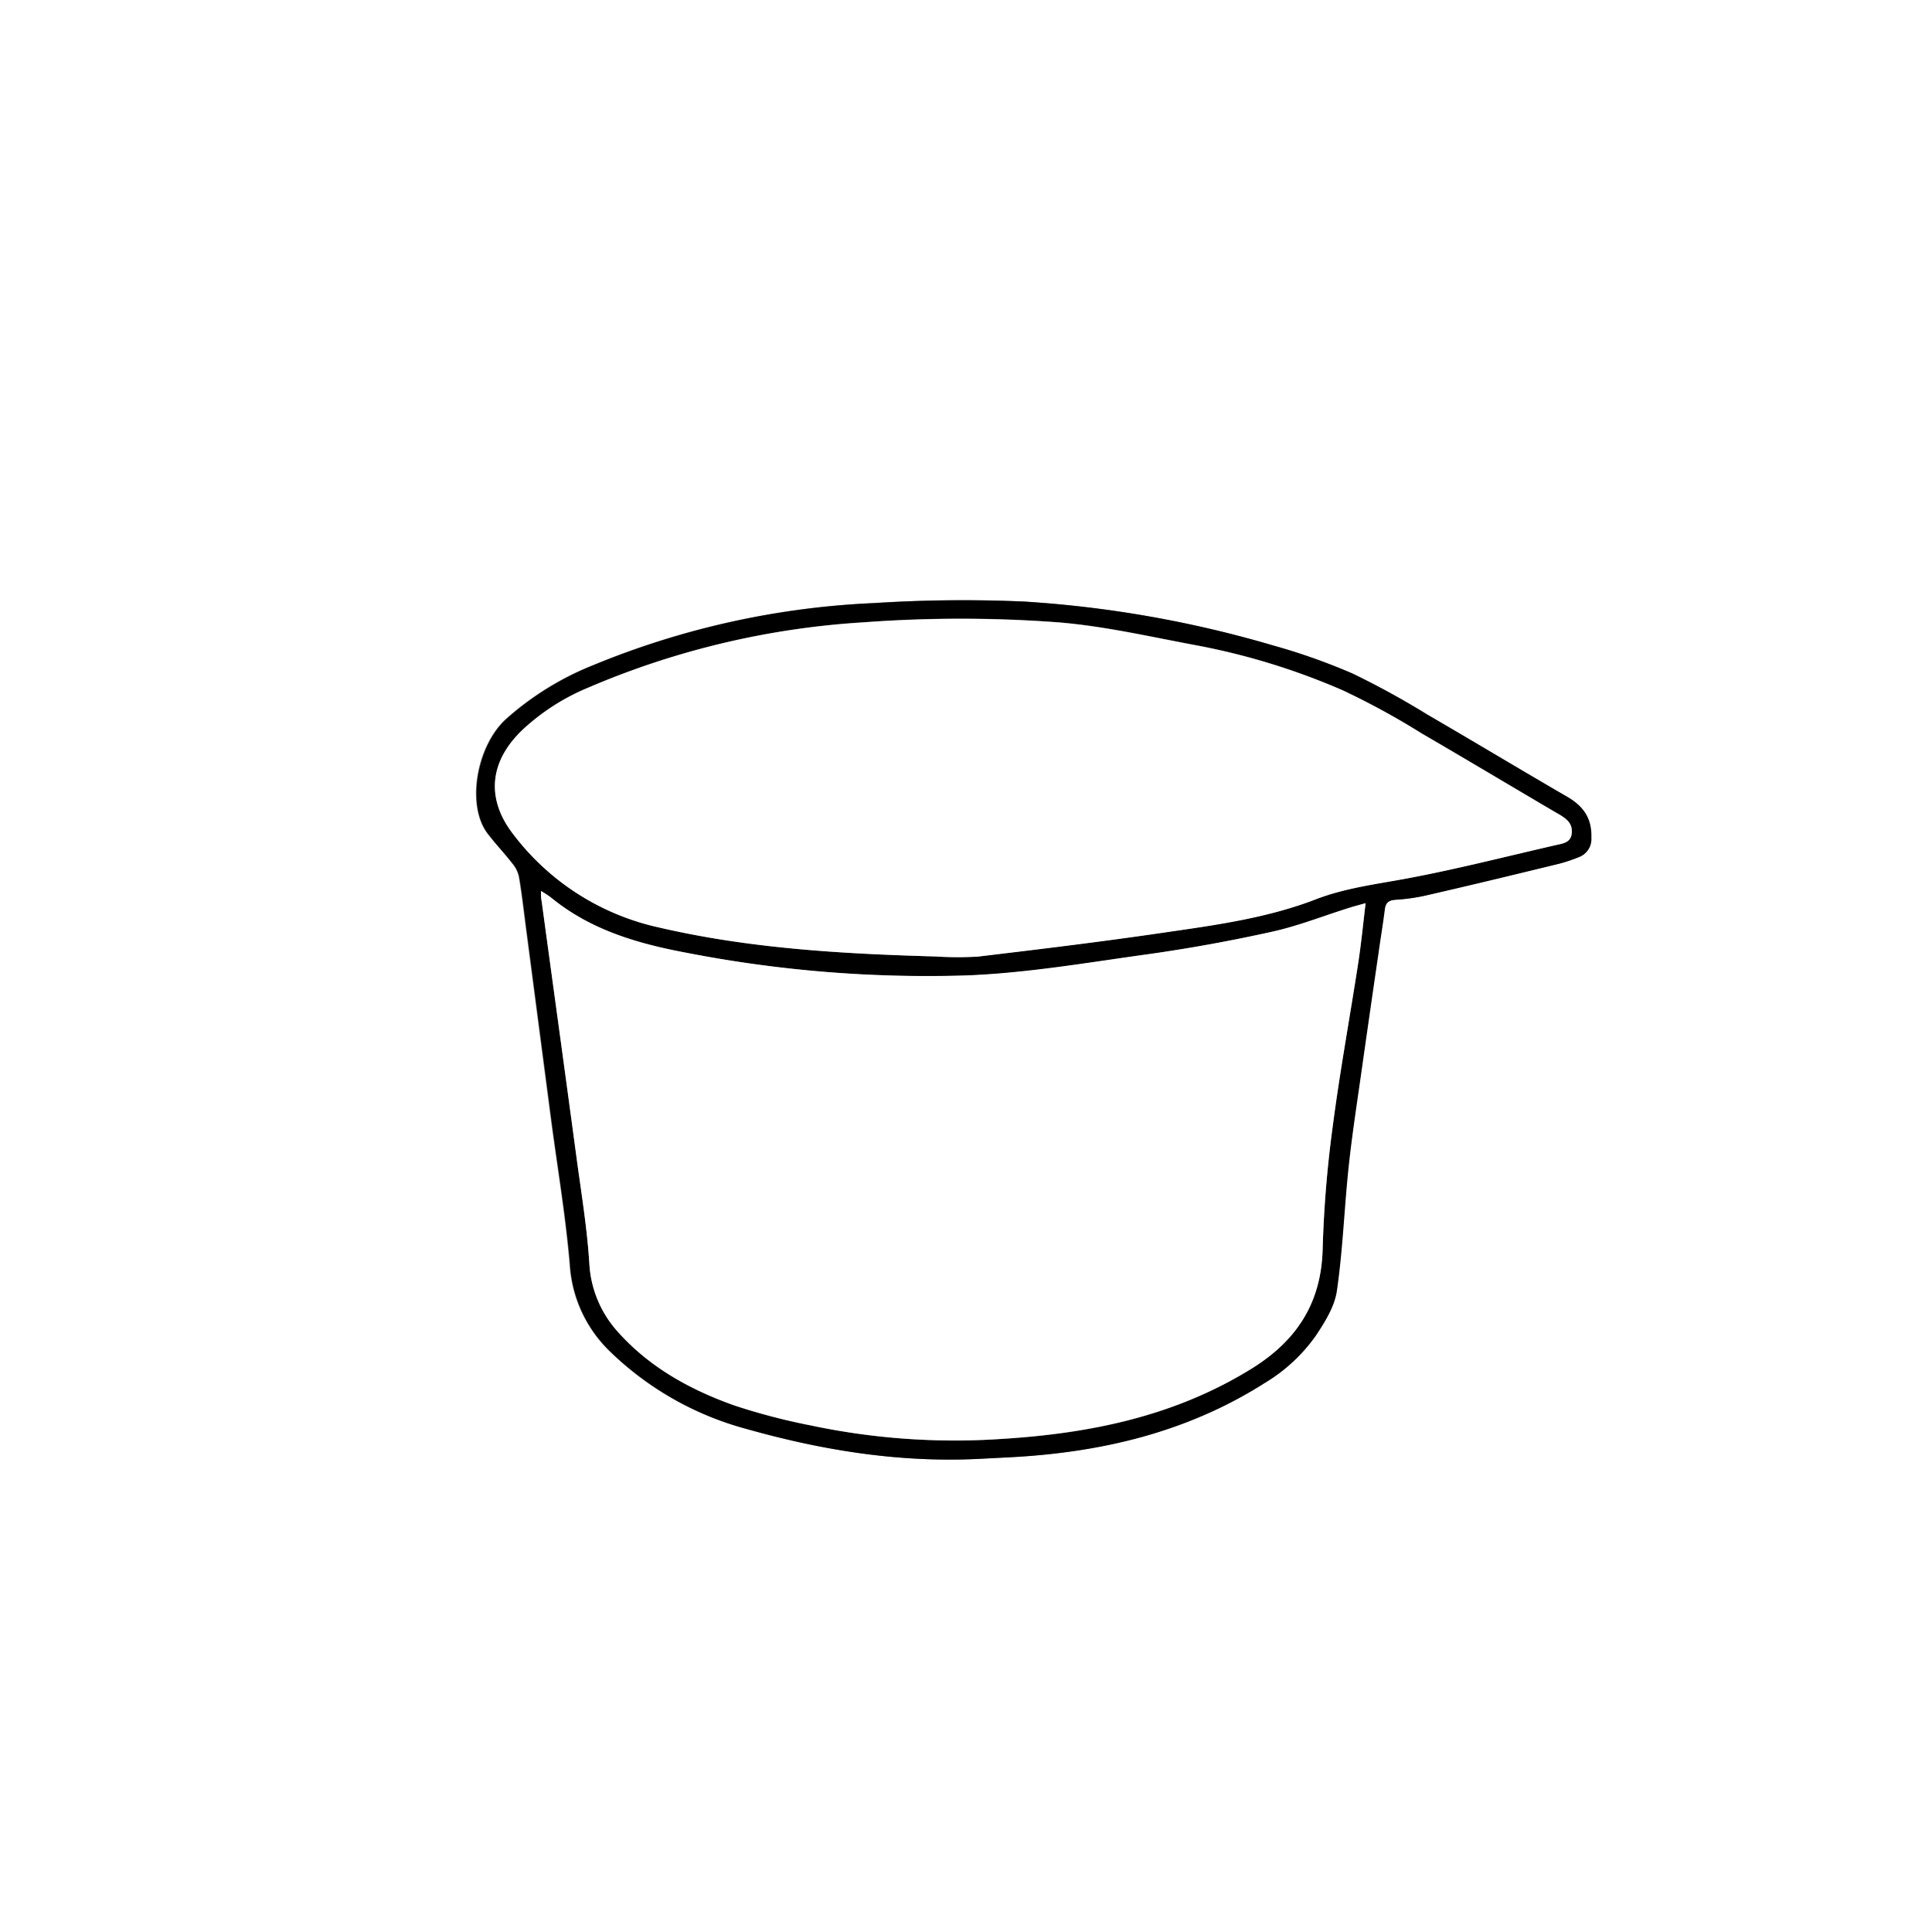
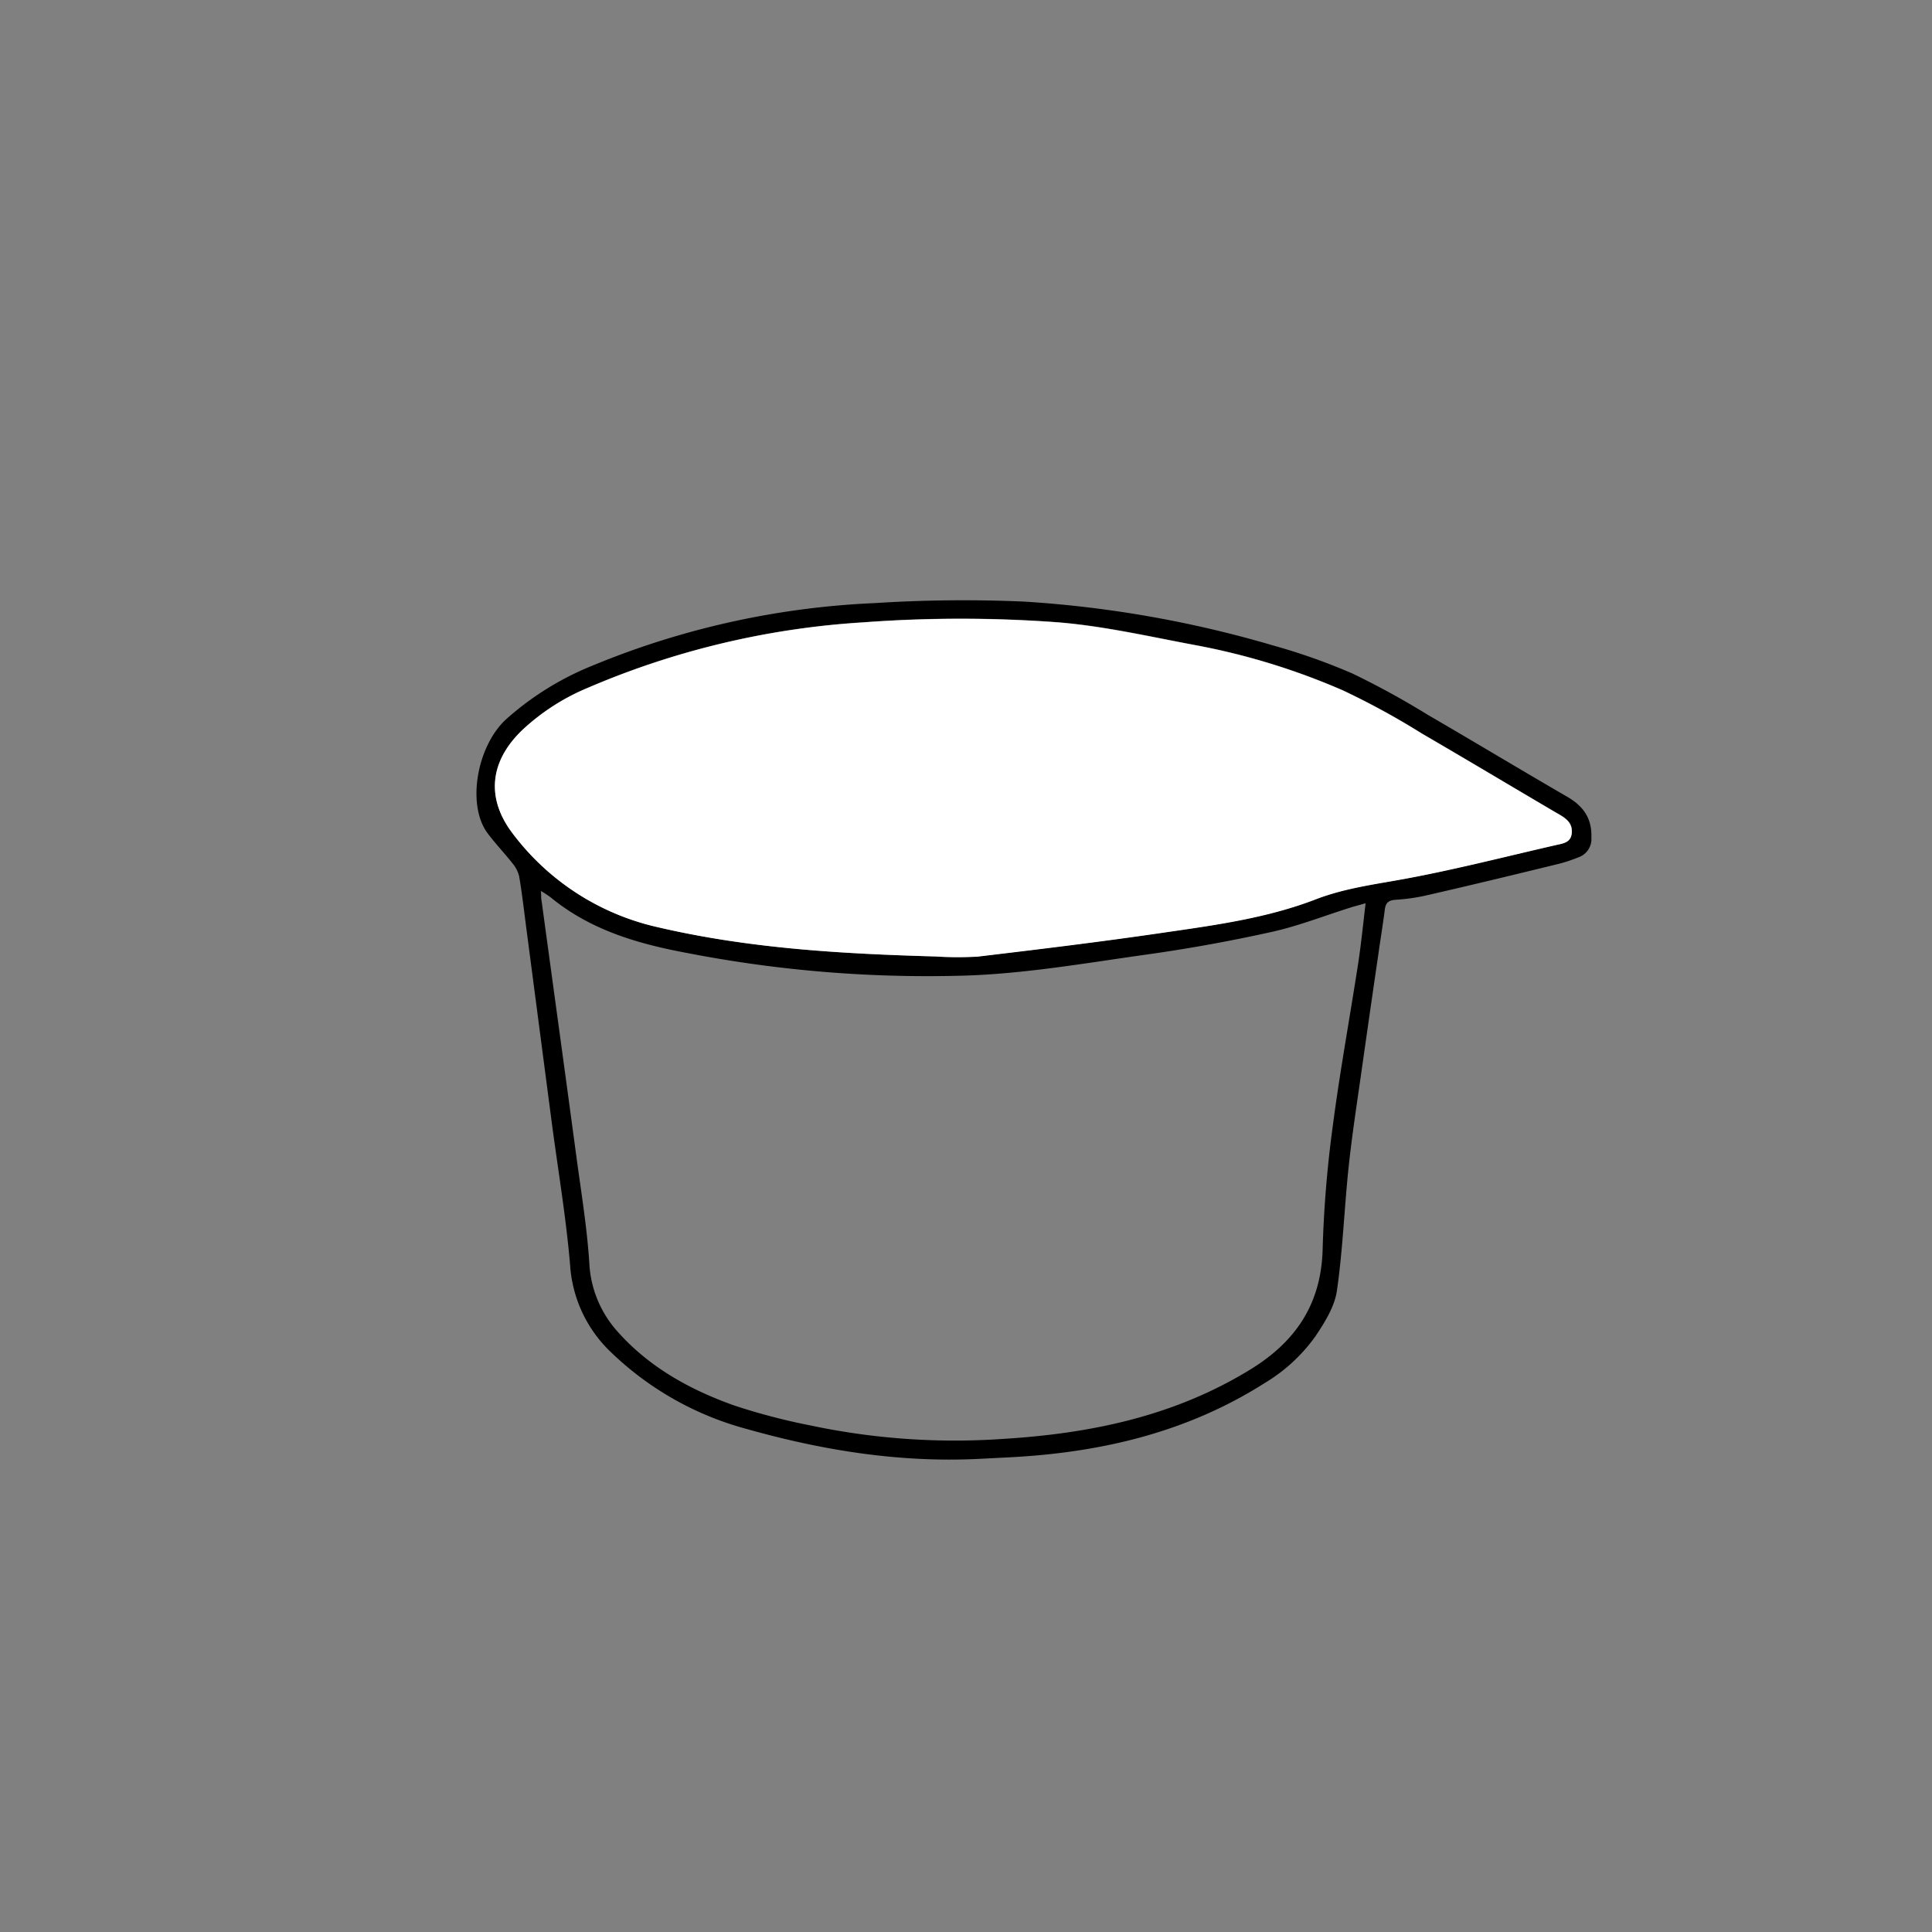
<svg xmlns="http://www.w3.org/2000/svg" id="Vector" viewBox="0 0 300 300">
  <rect x="0" y="0" width="300" height="300" fill="#808080" stroke="none" />
  <defs>
    <style>.cls-1{fill:#fff;}</style>
  </defs>
  <title>Skyr-150g</title>
-   <path class="cls-1" d="M300,300H0V0H300ZM151.87,226.54l4.83-.26c14.12-.73,27.54-3.85,39.64-11.55a26.14,26.14,0,0,0,7.89-7.3c1.43-2.13,2.94-4.54,3.29-7,.93-6.41,1.15-12.92,1.84-19.37.55-5.12,1.35-10.22,2.07-15.33q1.24-8.82,2.54-17.63c.33-2.31.72-4.61,1-6.92.13-1,.63-1.39,1.62-1.47a30.13,30.13,0,0,0,4.45-.6c7-1.64,14-3.34,21-5a24.54,24.54,0,0,0,3-1,3,3,0,0,0,2-3.05c.1-3-1.24-4.88-3.72-6.33-7.25-4.2-14.43-8.53-21.68-12.74A129.48,129.48,0,0,0,210,104.58a95.8,95.8,0,0,0-12.39-4.37,175.35,175.35,0,0,0-38.59-6.81,215.62,215.62,0,0,0-23.3.23,128.93,128.93,0,0,0-43.67,9.65,45.83,45.83,0,0,0-13.51,8.35c-4.59,4.16-6.24,13.46-2.83,17.85,1.22,1.57,2.59,3,3.82,4.61a4.8,4.8,0,0,1,1,2c.43,2.51.72,5,1.05,7.59q2,15.27,4,30.55c1,7.37,2.22,14.72,2.85,22.12a20.49,20.49,0,0,0,5.94,13.2,48.4,48.4,0,0,0,21.41,12.3C127.65,225.2,139.59,227.13,151.87,226.54Z" />
  <path d="M151.87,226.54c-12.28.59-24.22-1.34-36-4.67a48.4,48.4,0,0,1-21.41-12.3,20.49,20.49,0,0,1-5.94-13.2c-.63-7.4-1.88-14.75-2.85-22.12q-2-15.27-4-30.55c-.33-2.54-.62-5.08-1.05-7.59a4.8,4.8,0,0,0-1-2c-1.23-1.57-2.6-3-3.82-4.61-3.41-4.39-1.76-13.69,2.83-17.85a45.83,45.83,0,0,1,13.51-8.35,128.93,128.93,0,0,1,43.67-9.65,215.62,215.62,0,0,1,23.3-.23,175.35,175.35,0,0,1,38.59,6.81A95.8,95.8,0,0,1,210,104.58,129.48,129.48,0,0,1,221.71,111c7.25,4.21,14.43,8.54,21.68,12.74,2.48,1.45,3.82,3.33,3.72,6.33a3,3,0,0,1-2,3.05,24.54,24.54,0,0,1-3,1c-7,1.71-14,3.41-21,5a30.13,30.13,0,0,1-4.45.6c-1,.08-1.49.44-1.62,1.47-.29,2.31-.68,4.61-1,6.92q-1.29,8.81-2.54,17.63c-.72,5.11-1.52,10.21-2.07,15.33-.69,6.45-.91,13-1.84,19.37-.35,2.44-1.86,4.85-3.29,7a26.14,26.14,0,0,1-7.89,7.3c-12.1,7.7-25.52,10.82-39.64,11.55ZM84,138.35c.05.69,0,1.12.1,1.55,1.8,13.25,3.63,26.5,5.41,39.76.74,5.49,1.65,11,2,16.5a17.18,17.18,0,0,0,4.45,10.68c4.92,5.51,11.26,9,18.13,11.43a97.47,97.47,0,0,0,11.75,3.07,107.94,107.94,0,0,0,29.8,2.1c13.7-.83,26.76-3.53,38.65-10.87,7-4.34,10.88-10.19,11.09-18.62a179,179,0,0,1,1.56-19c1.1-8.46,2.65-16.87,3.95-25.31.47-3.05.77-6.12,1.16-9.38-.92.26-1.67.45-2.4.68-4,1.26-8,2.83-12.06,3.74-6.39,1.42-12.85,2.6-19.33,3.51-9.45,1.32-18.93,3-28.43,3.3a195.6,195.6,0,0,1-43.09-3.5c-7.67-1.43-15-3.54-21.2-8.62A17.28,17.28,0,0,0,84,138.35Zm61.32,10.17a54,54,0,0,0,6.49,0c9.54-1.14,19.07-2.29,28.57-3.68,8.13-1.18,16.29-2.28,24-5.24,4.07-1.56,8.31-2.19,12.58-2.94,8.29-1.46,16.47-3.59,24.69-5.47,1-.24,2.25-.37,2.42-1.86s-.81-2.2-1.89-2.85l-.87-.5c-6.83-4-13.64-8.1-20.51-12.09a118.23,118.23,0,0,0-12.24-6.69,105.86,105.86,0,0,0-22.72-7c-7.15-1.33-14.29-3-21.51-3.58a203.91,203.91,0,0,0-30.27,0,128.24,128.24,0,0,0-42.86,10.2,34.08,34.08,0,0,0-9.9,6.34c-5.23,4.88-5.94,10.7-1.64,16.3A38.85,38.85,0,0,0,102.29,144C116.44,147.3,130.84,148.11,145.28,148.52Z" />
-   <path class="cls-1" d="M84,138.35a17.28,17.28,0,0,1,1.54,1c6.18,5.08,13.53,7.19,21.2,8.62a195.6,195.6,0,0,0,43.09,3.5c9.5-.35,19-2,28.43-3.3,6.48-.91,12.94-2.09,19.33-3.51,4.1-.91,8-2.48,12.06-3.74.73-.23,1.48-.42,2.4-.68-.39,3.26-.69,6.33-1.16,9.38-1.3,8.44-2.85,16.85-3.95,25.31a179,179,0,0,0-1.56,19c-.21,8.43-4.05,14.28-11.09,18.62-11.89,7.34-24.95,10-38.65,10.87a107.94,107.94,0,0,1-29.8-2.1,97.47,97.47,0,0,1-11.75-3.07c-6.87-2.43-13.21-5.92-18.13-11.43a17.18,17.18,0,0,1-4.45-10.68c-.35-5.52-1.26-11-2-16.5-1.78-13.26-3.61-26.51-5.41-39.76C84,139.47,84,139,84,138.35Z" />
  <path class="cls-1" d="M145.28,148.52c-14.44-.41-28.84-1.22-43-4.51a38.85,38.85,0,0,1-22.63-14.52c-4.3-5.6-3.59-11.42,1.64-16.3a34.08,34.08,0,0,1,9.9-6.34,128.24,128.24,0,0,1,42.86-10.2,203.91,203.91,0,0,1,30.27,0c7.22.6,14.36,2.25,21.51,3.58a105.86,105.86,0,0,1,22.72,7,118.23,118.23,0,0,1,12.24,6.69c6.87,4,13.68,8.06,20.51,12.09l.87.5c1.08.65,2,1.35,1.89,2.85s-1.38,1.62-2.42,1.86c-8.22,1.88-16.4,4-24.69,5.47-4.27.75-8.51,1.38-12.58,2.94-7.75,3-15.91,4.06-24,5.24-9.5,1.39-19,2.54-28.57,3.68A54,54,0,0,1,145.28,148.52Z" />
</svg>